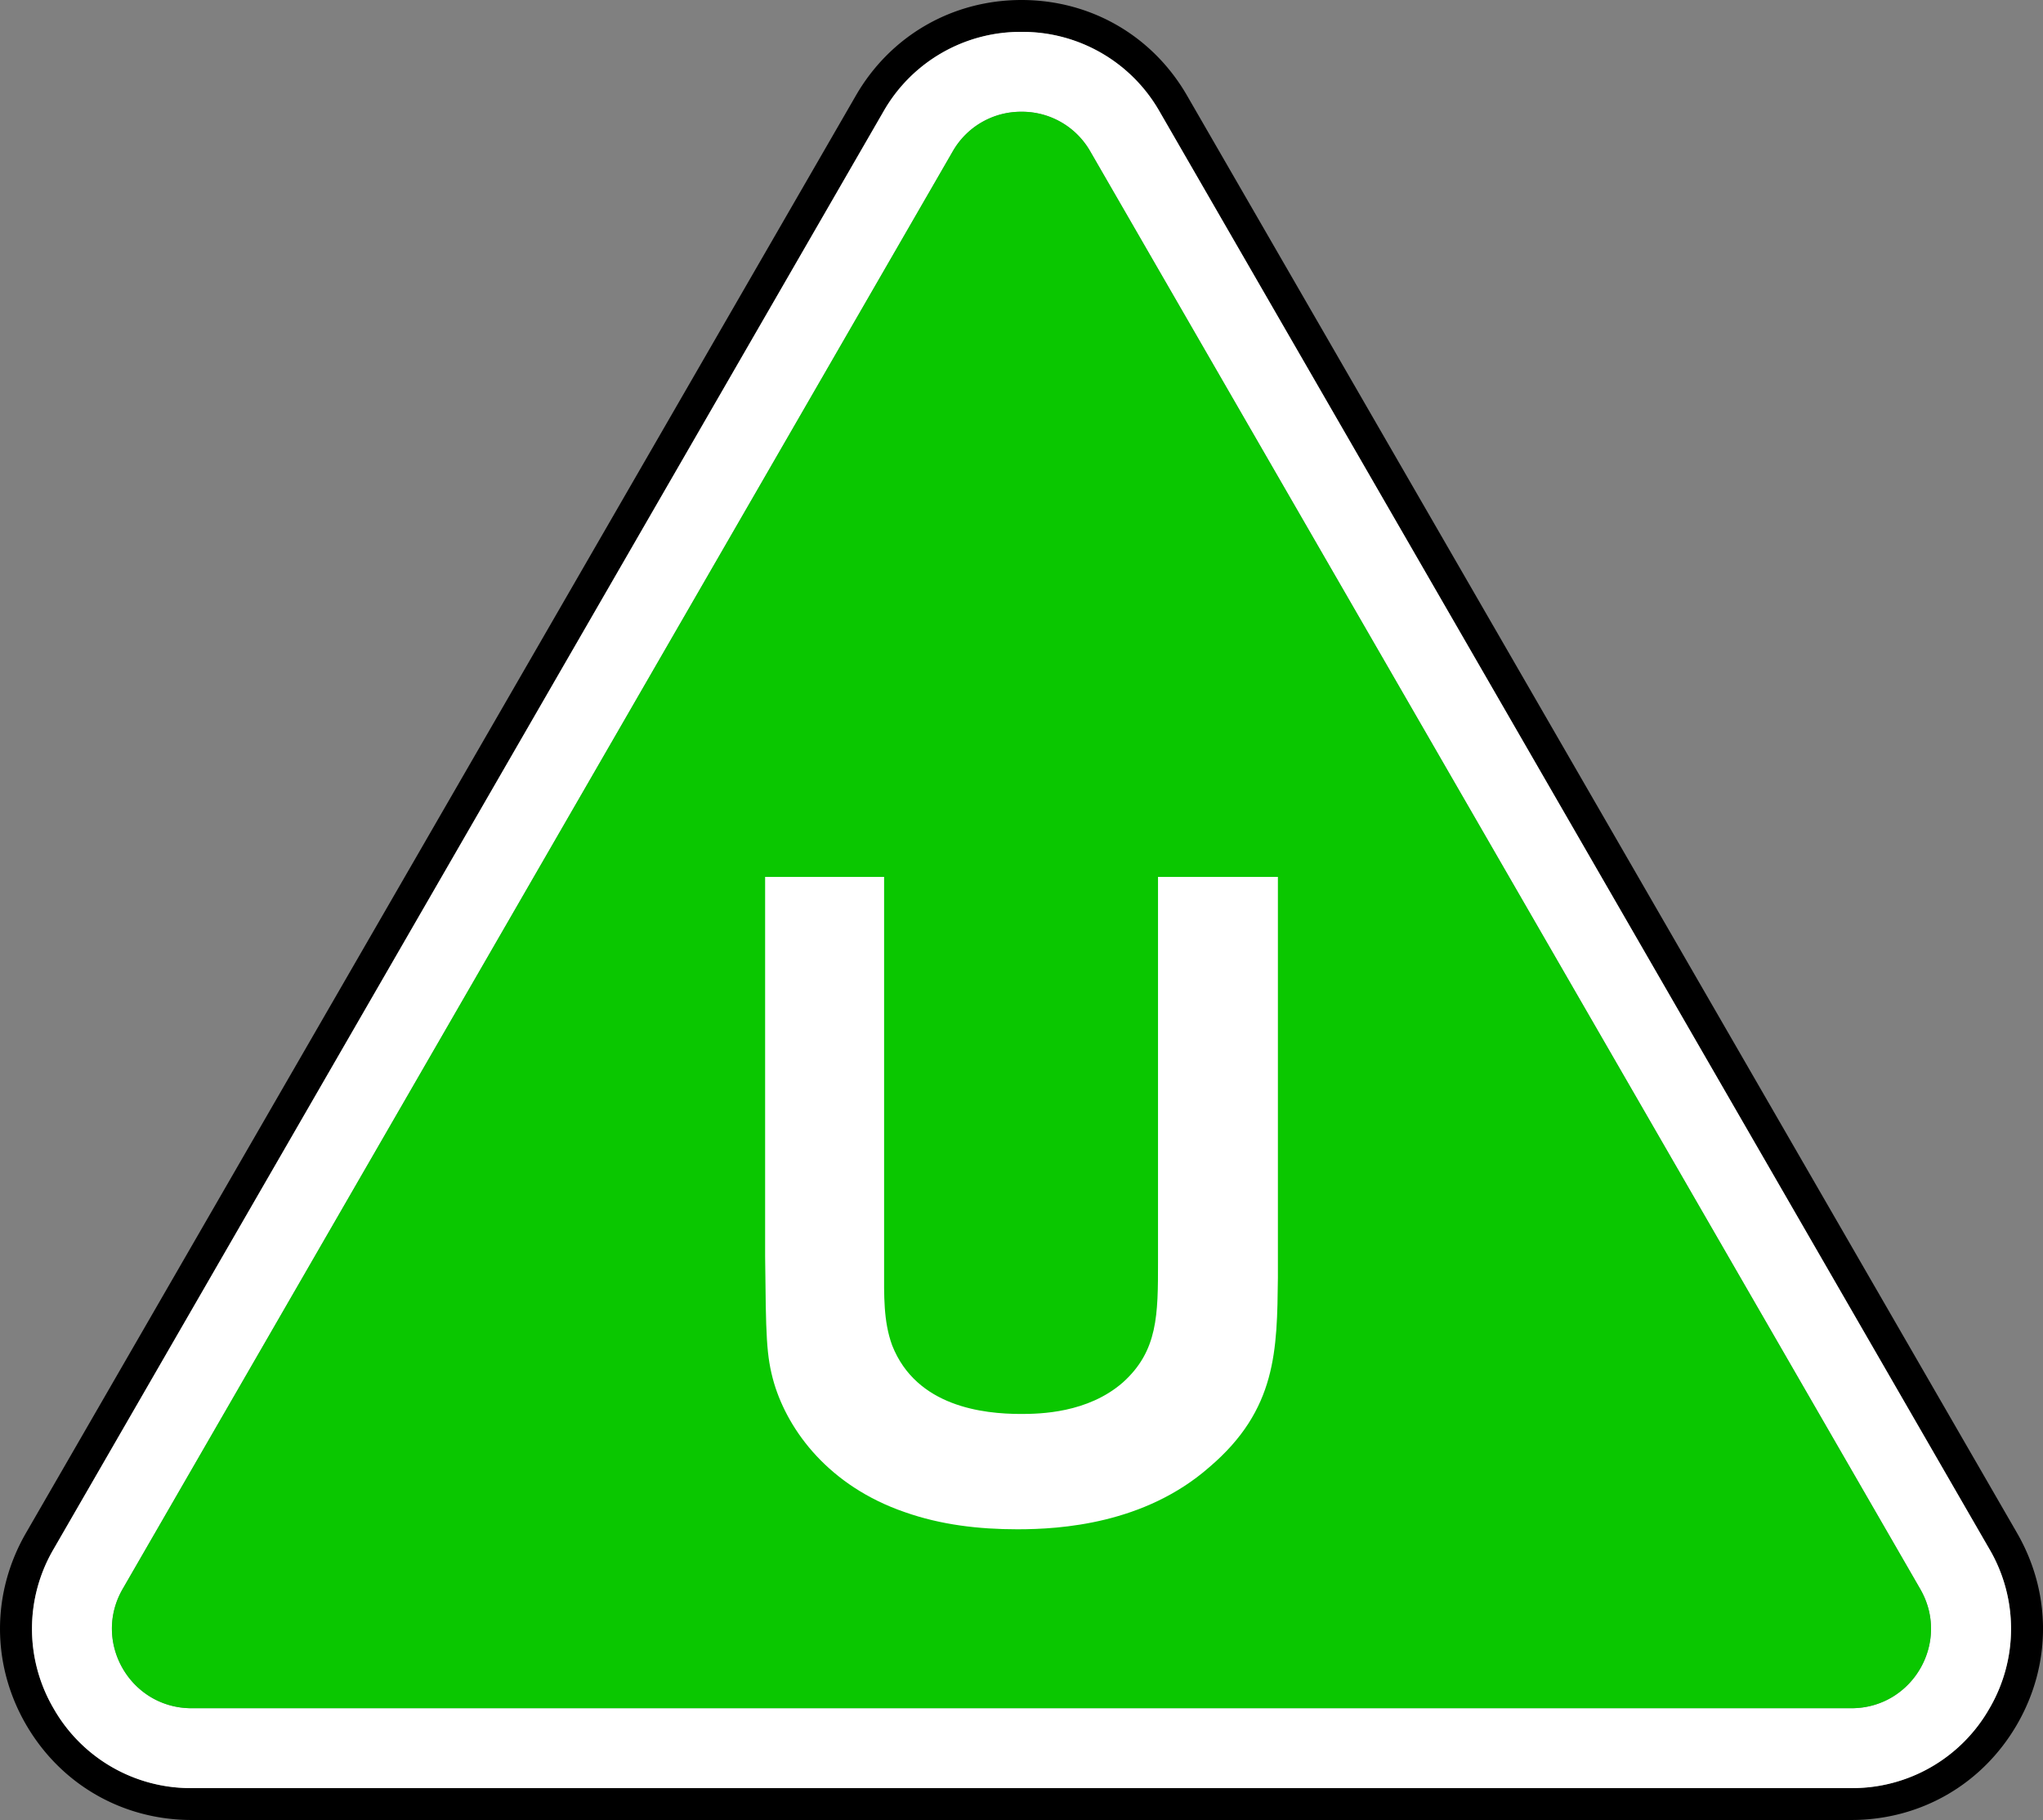
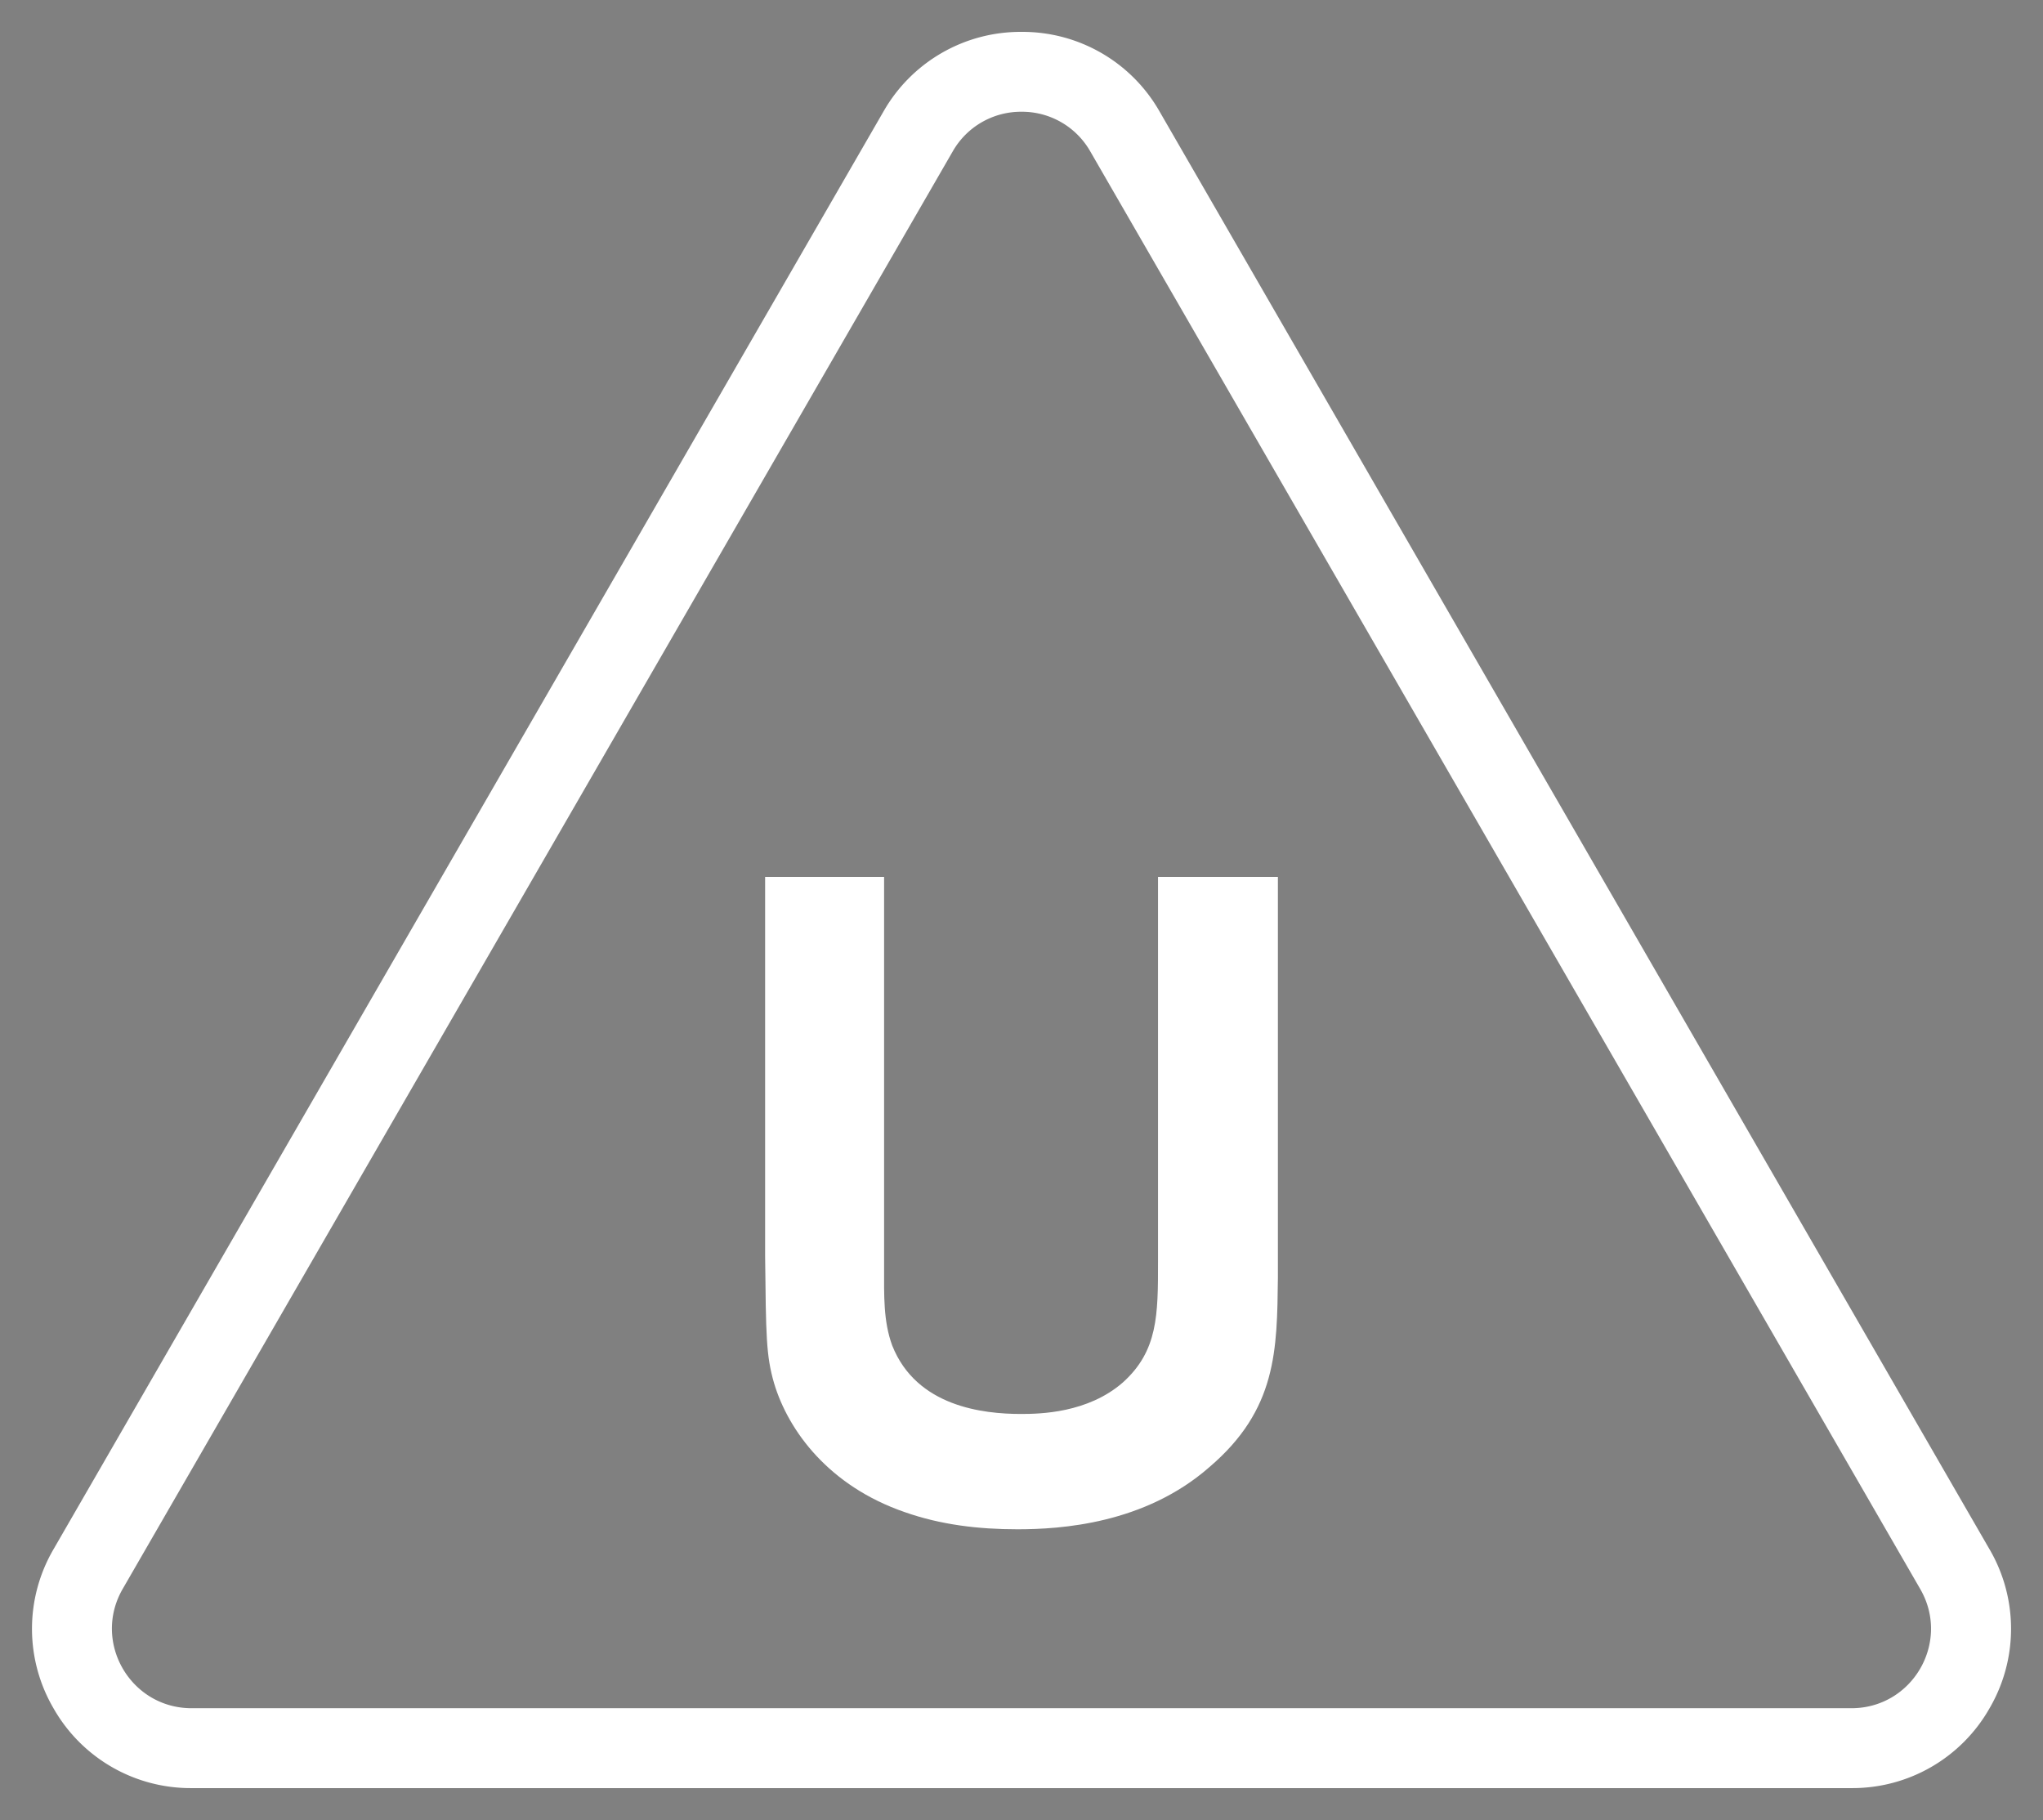
<svg xmlns="http://www.w3.org/2000/svg" viewBox="0 0 92.604 82.491">
  <rect x="0" y="0" width="92.604" height="82.491" fill="#808080" stroke="none" />
-   <path d="M90.175 77.437a7.147 7.147 0 0 1-6.257 3.609H8.686a7.147 7.147 0 0 1-6.257-3.61 7.146 7.146 0 0 1 0-7.223l37.616-65.16a7.147 7.147 0 0 1 6.257-3.608 7.147 7.147 0 0 1 6.257 3.609l37.616 65.159a7.146 7.146 0 0 1 0 7.224m1.255-7.95L53.808 4.335C52.242 1.617 49.439 0 46.302 0c-3.131 0-5.94 1.617-7.506 4.329L1.174 69.488c-1.565 2.717-1.565 5.957 0 8.668 1.572 2.717 4.375 4.335 7.512 4.335h75.232c3.137 0 5.94-1.618 7.512-4.335 1.566-2.71 1.566-5.951 0-8.668" style="fill:#000;fill-opacity:1;fill-rule:nonzero;stroke:none;stroke-width:1.474" />
  <path d="M83.918 77.425H8.686c-2.774 0-4.513-2.999-3.126-5.405L43.182 6.867a3.56 3.56 0 0 1 3.12-1.802 3.56 3.56 0 0 1 3.12 1.802L87.038 72.02c1.393 2.406-.345 5.405-3.12 5.405m6.257-7.212L52.56 5.053a7.147 7.147 0 0 0-6.257-3.608 7.147 7.147 0 0 0-6.257 3.609L2.43 70.213a7.146 7.146 0 0 0 0 7.224 7.147 7.147 0 0 0 6.257 3.609h75.232a7.147 7.147 0 0 0 6.257-3.61 7.146 7.146 0 0 0 0-7.223" style="fill:#fff;fill-opacity:1;fill-rule:nonzero;stroke:none;stroke-width:1.474" />
-   <path d="M49.422 6.867a3.56 3.56 0 0 0-3.12-1.802 3.56 3.56 0 0 0-3.12 1.802L5.56 72.02c-1.387 2.406.352 5.405 3.126 5.405h75.232c2.775 0 4.513-2.999 3.12-5.405zm0 0" style="fill:#0ac700;fill-opacity:1;fill-rule:nonzero;stroke:none;stroke-width:1.474" />
  <path d="M57.924 39.746v18.172c-.04 3.27-.04 5.969-3.109 8.582-2.935 2.573-6.734 2.815-8.697 2.815-1.756 0-3.471-.201-5.106-.777-3.43-1.18-5.272-3.672-5.923-5.837-.368-1.266-.368-2.164-.408-5.762V39.746h5.393v17.723c0 1.226-.04 2.412.368 3.517 1.1 2.774 4.128 3.102 5.837 3.102.863 0 3.028-.04 4.616-1.427 1.595-1.433 1.595-3.068 1.595-5.474V39.746Zm0 0" style="fill:#fff;fill-opacity:1;fill-rule:nonzero;stroke:none;stroke-width:1.474" />
</svg>